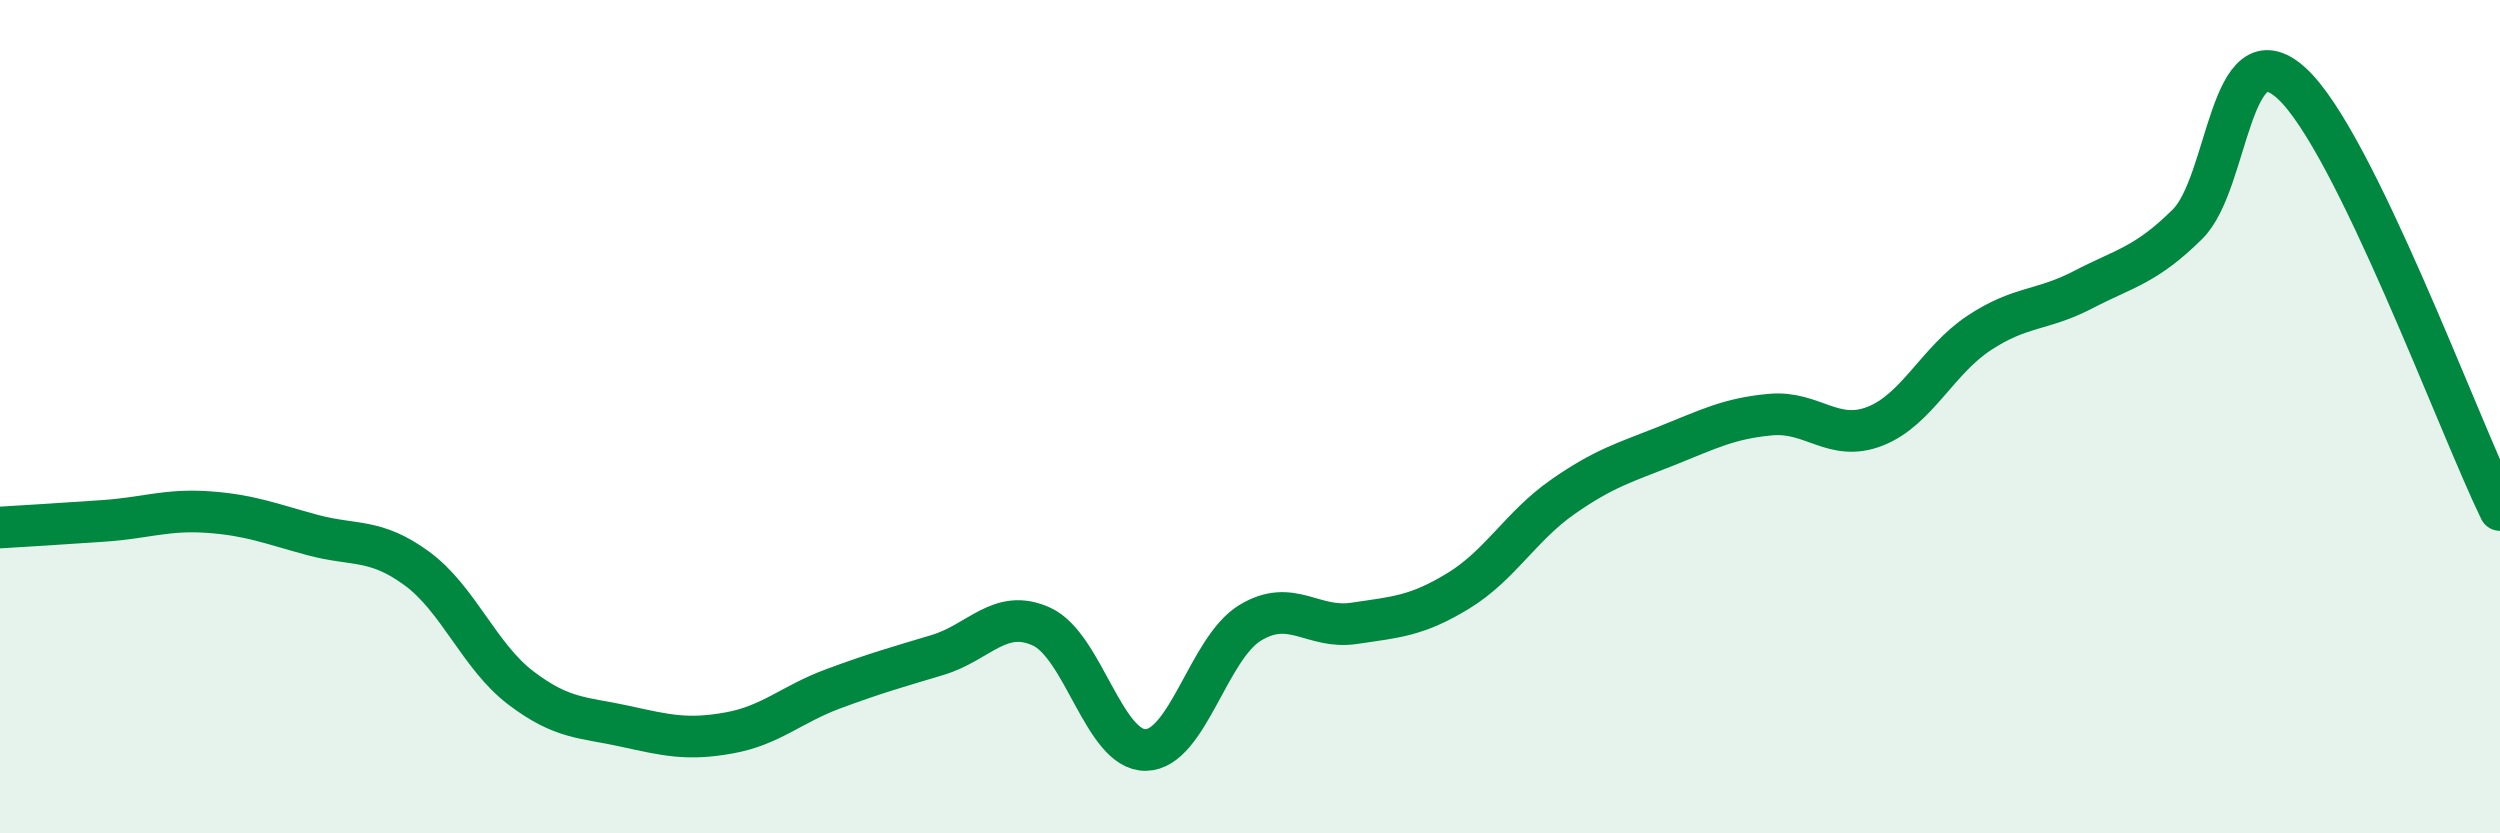
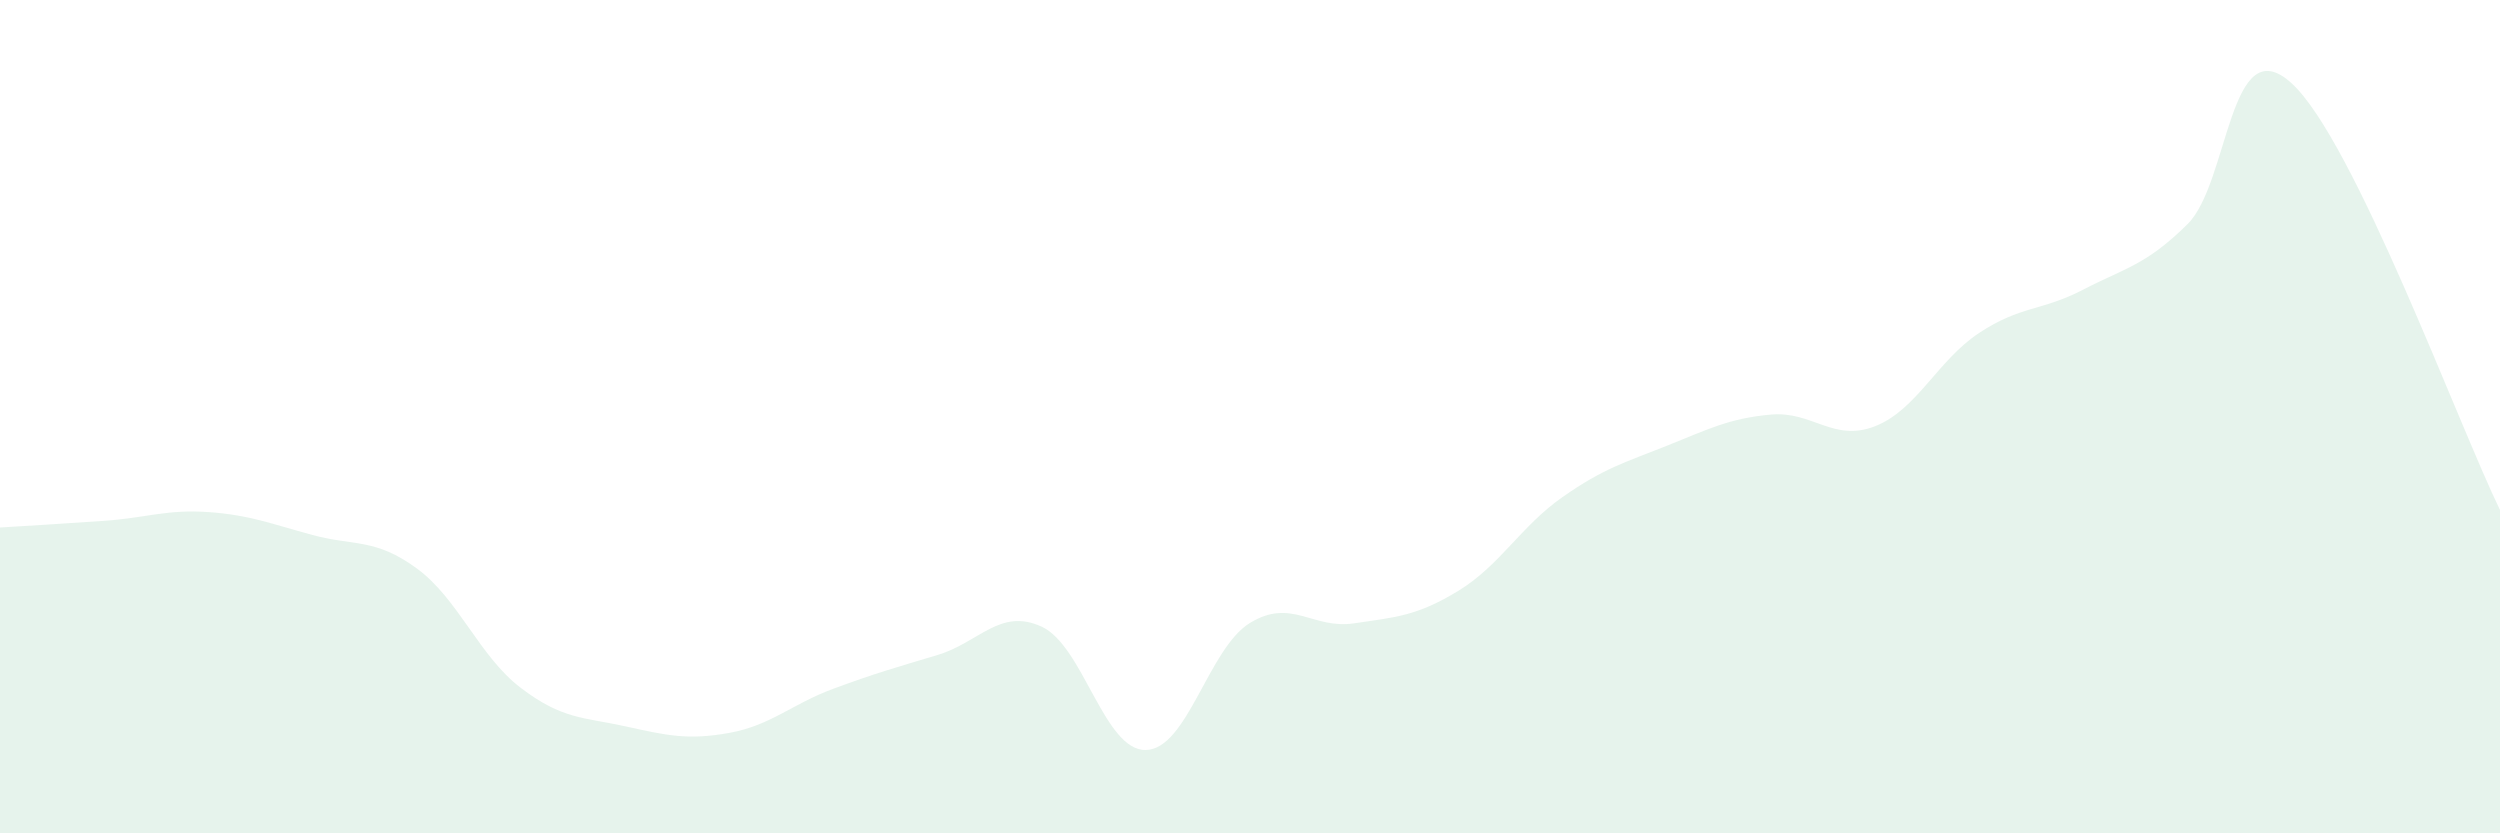
<svg xmlns="http://www.w3.org/2000/svg" width="60" height="20" viewBox="0 0 60 20">
  <path d="M 0,12.66 C 0.5,12.63 1.5,12.57 2.5,12.5 C 3.5,12.43 4,12.22 5,12.29 C 6,12.36 6.5,12.57 7.5,12.84 C 8.5,13.11 9,12.91 10,13.64 C 11,14.37 11.5,15.75 12.5,16.51 C 13.5,17.27 14,17.21 15,17.43 C 16,17.65 16.5,17.77 17.5,17.59 C 18.5,17.41 19,16.9 20,16.53 C 21,16.16 21.5,16.02 22.5,15.72 C 23.5,15.42 24,14.58 25,15.04 C 26,15.5 26.5,18.02 27.5,18 C 28.5,17.98 29,15.56 30,14.95 C 31,14.34 31.5,15.11 32.5,14.96 C 33.5,14.81 34,14.79 35,14.18 C 36,13.57 36.5,12.63 37.5,11.93 C 38.5,11.23 39,11.1 40,10.7 C 41,10.3 41.5,10.04 42.5,9.95 C 43.5,9.86 44,10.62 45,10.23 C 46,9.84 46.5,8.65 47.5,7.99 C 48.5,7.33 49,7.47 50,6.95 C 51,6.43 51.5,6.37 52.5,5.38 C 53.5,4.39 53.5,0.63 55,2 C 56.5,3.37 59,10.19 60,12.24L60 20L0 20Z" fill="#008740" opacity="0.1" stroke-linecap="round" stroke-linejoin="round" />
-   <path d="M 0,12.66 C 0.5,12.63 1.5,12.57 2.5,12.5 C 3.5,12.43 4,12.22 5,12.29 C 6,12.36 6.5,12.57 7.5,12.84 C 8.5,13.11 9,12.91 10,13.64 C 11,14.37 11.5,15.75 12.5,16.51 C 13.5,17.27 14,17.21 15,17.43 C 16,17.65 16.5,17.77 17.5,17.59 C 18.5,17.41 19,16.9 20,16.53 C 21,16.16 21.5,16.02 22.5,15.72 C 23.5,15.42 24,14.58 25,15.04 C 26,15.5 26.5,18.02 27.5,18 C 28.5,17.98 29,15.56 30,14.95 C 31,14.34 31.5,15.11 32.5,14.96 C 33.5,14.81 34,14.79 35,14.18 C 36,13.57 36.5,12.63 37.5,11.93 C 38.5,11.23 39,11.1 40,10.7 C 41,10.3 41.5,10.04 42.5,9.95 C 43.5,9.86 44,10.62 45,10.23 C 46,9.84 46.5,8.65 47.5,7.99 C 48.5,7.33 49,7.47 50,6.95 C 51,6.43 51.5,6.37 52.5,5.38 C 53.5,4.39 53.5,0.63 55,2 C 56.5,3.37 59,10.19 60,12.24" stroke="#008740" stroke-width="1" fill="none" stroke-linecap="round" stroke-linejoin="round" />
</svg>